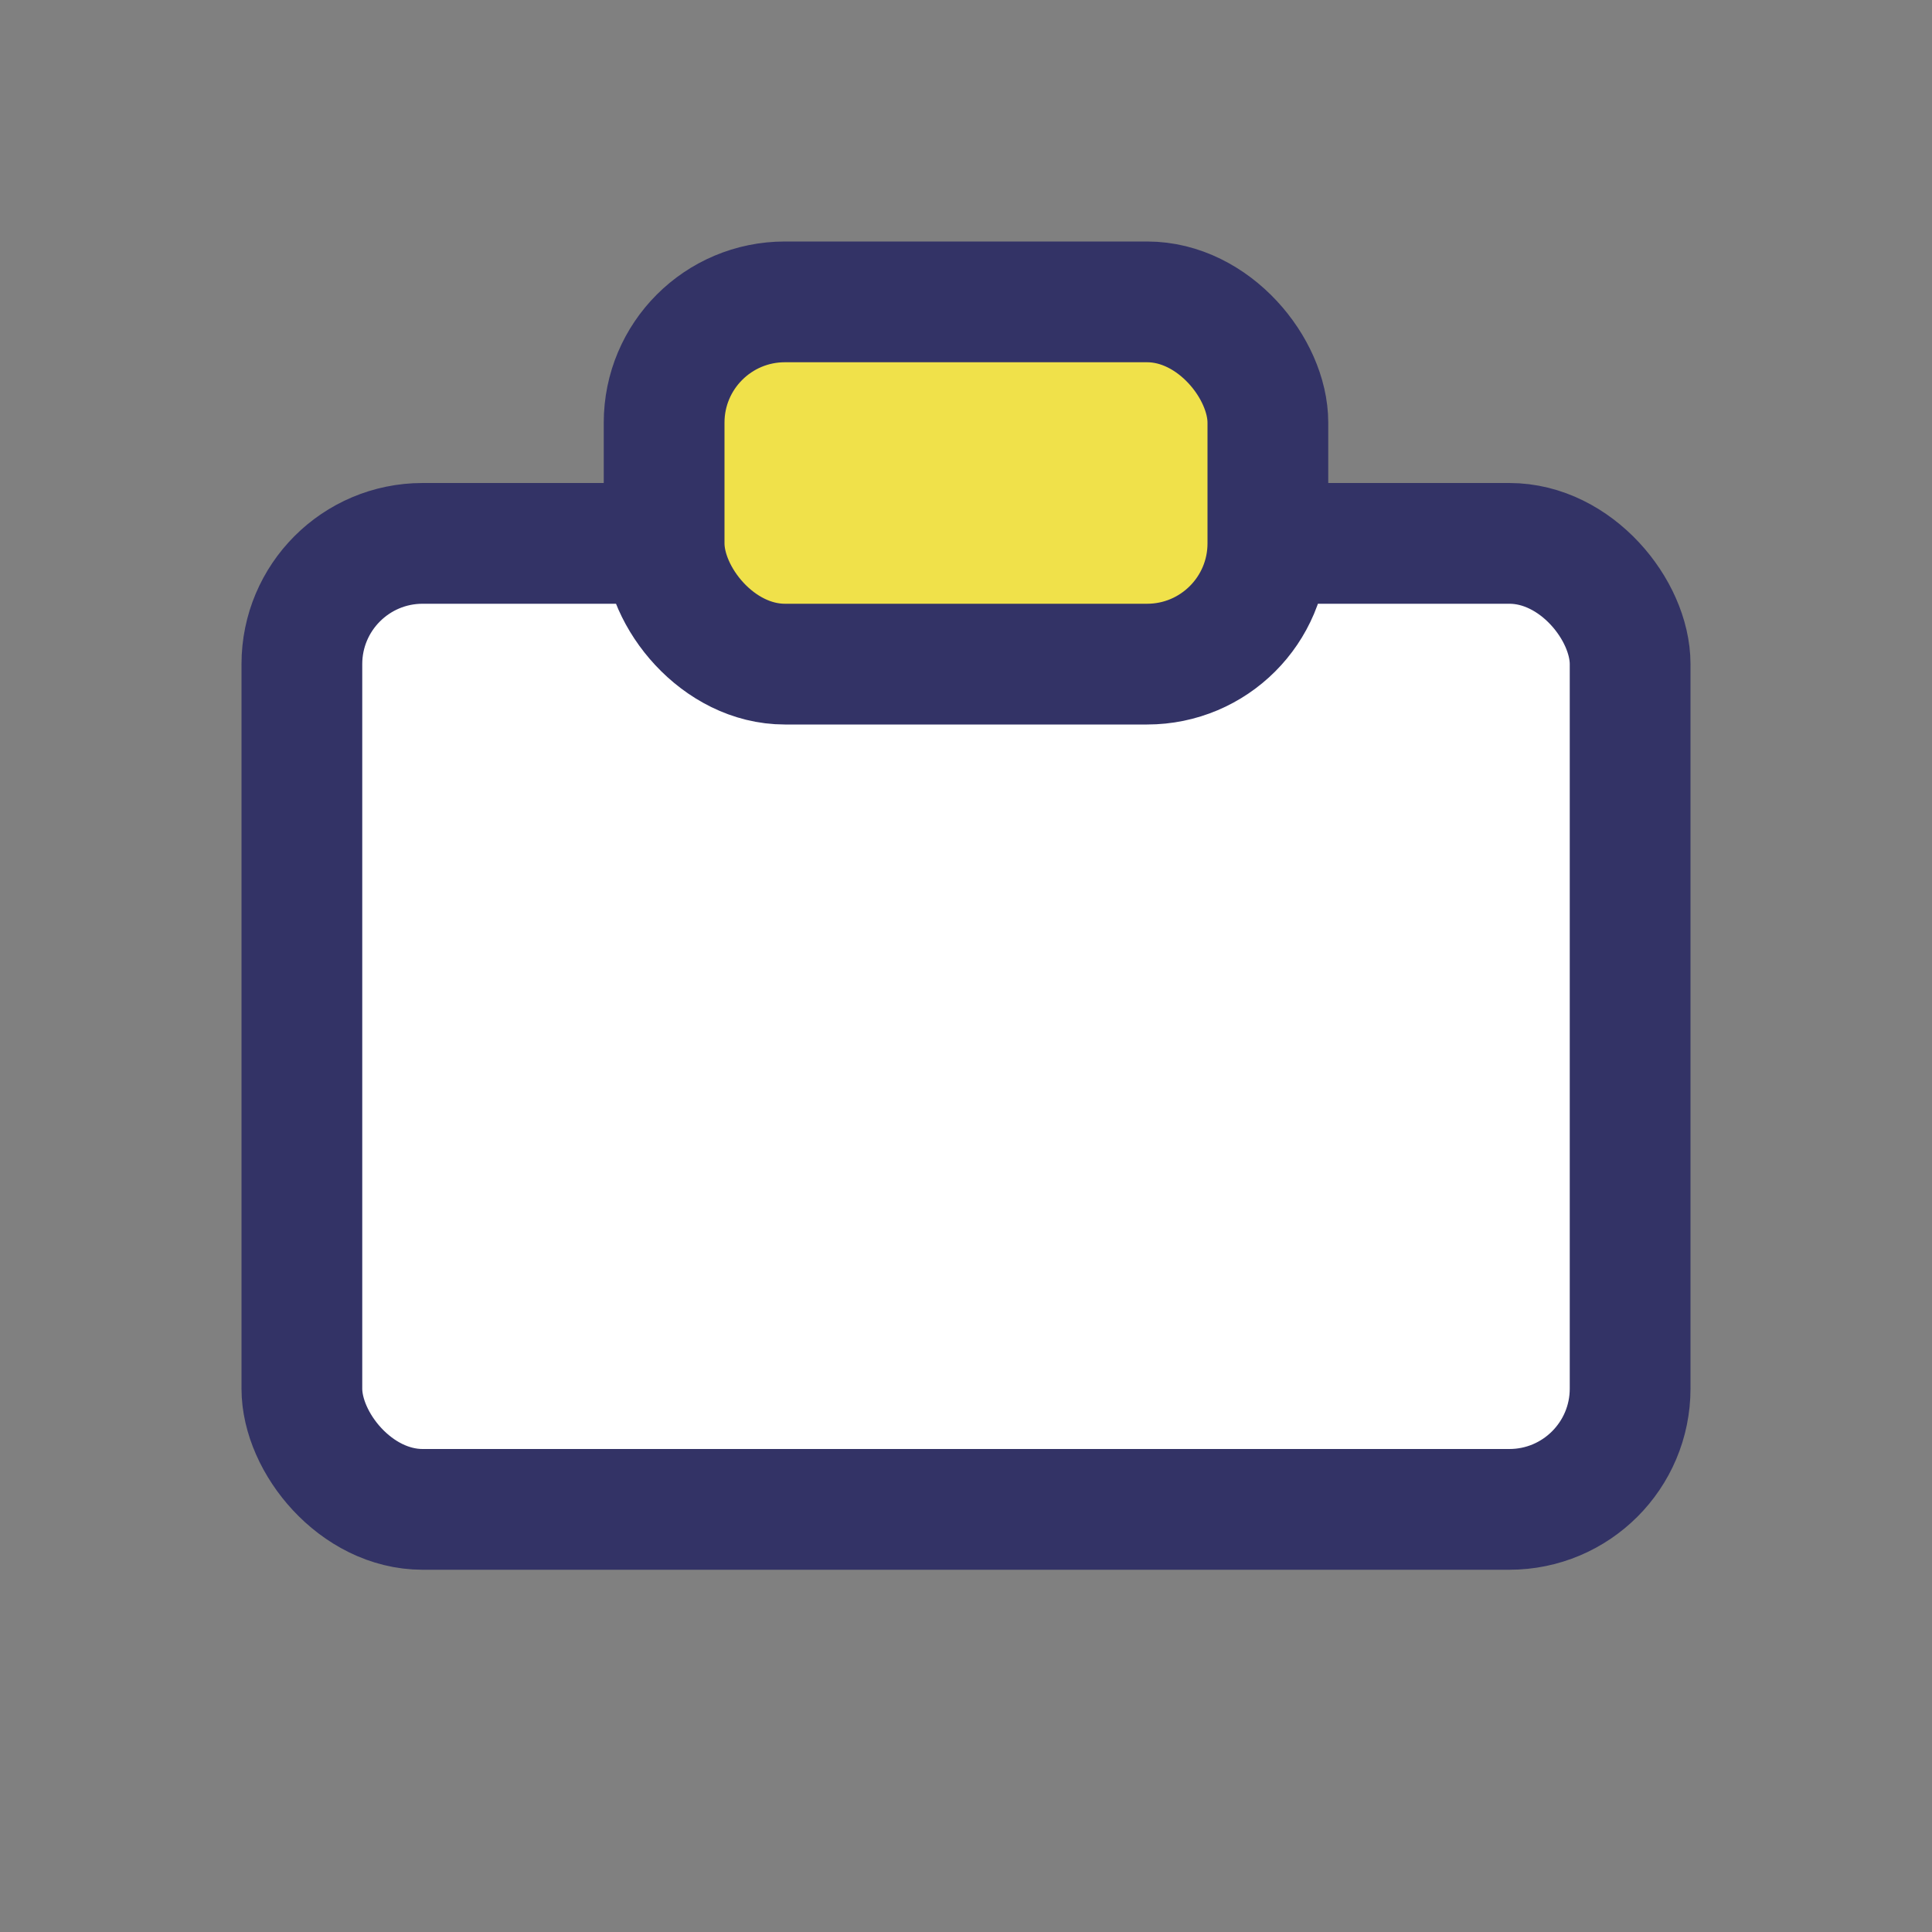
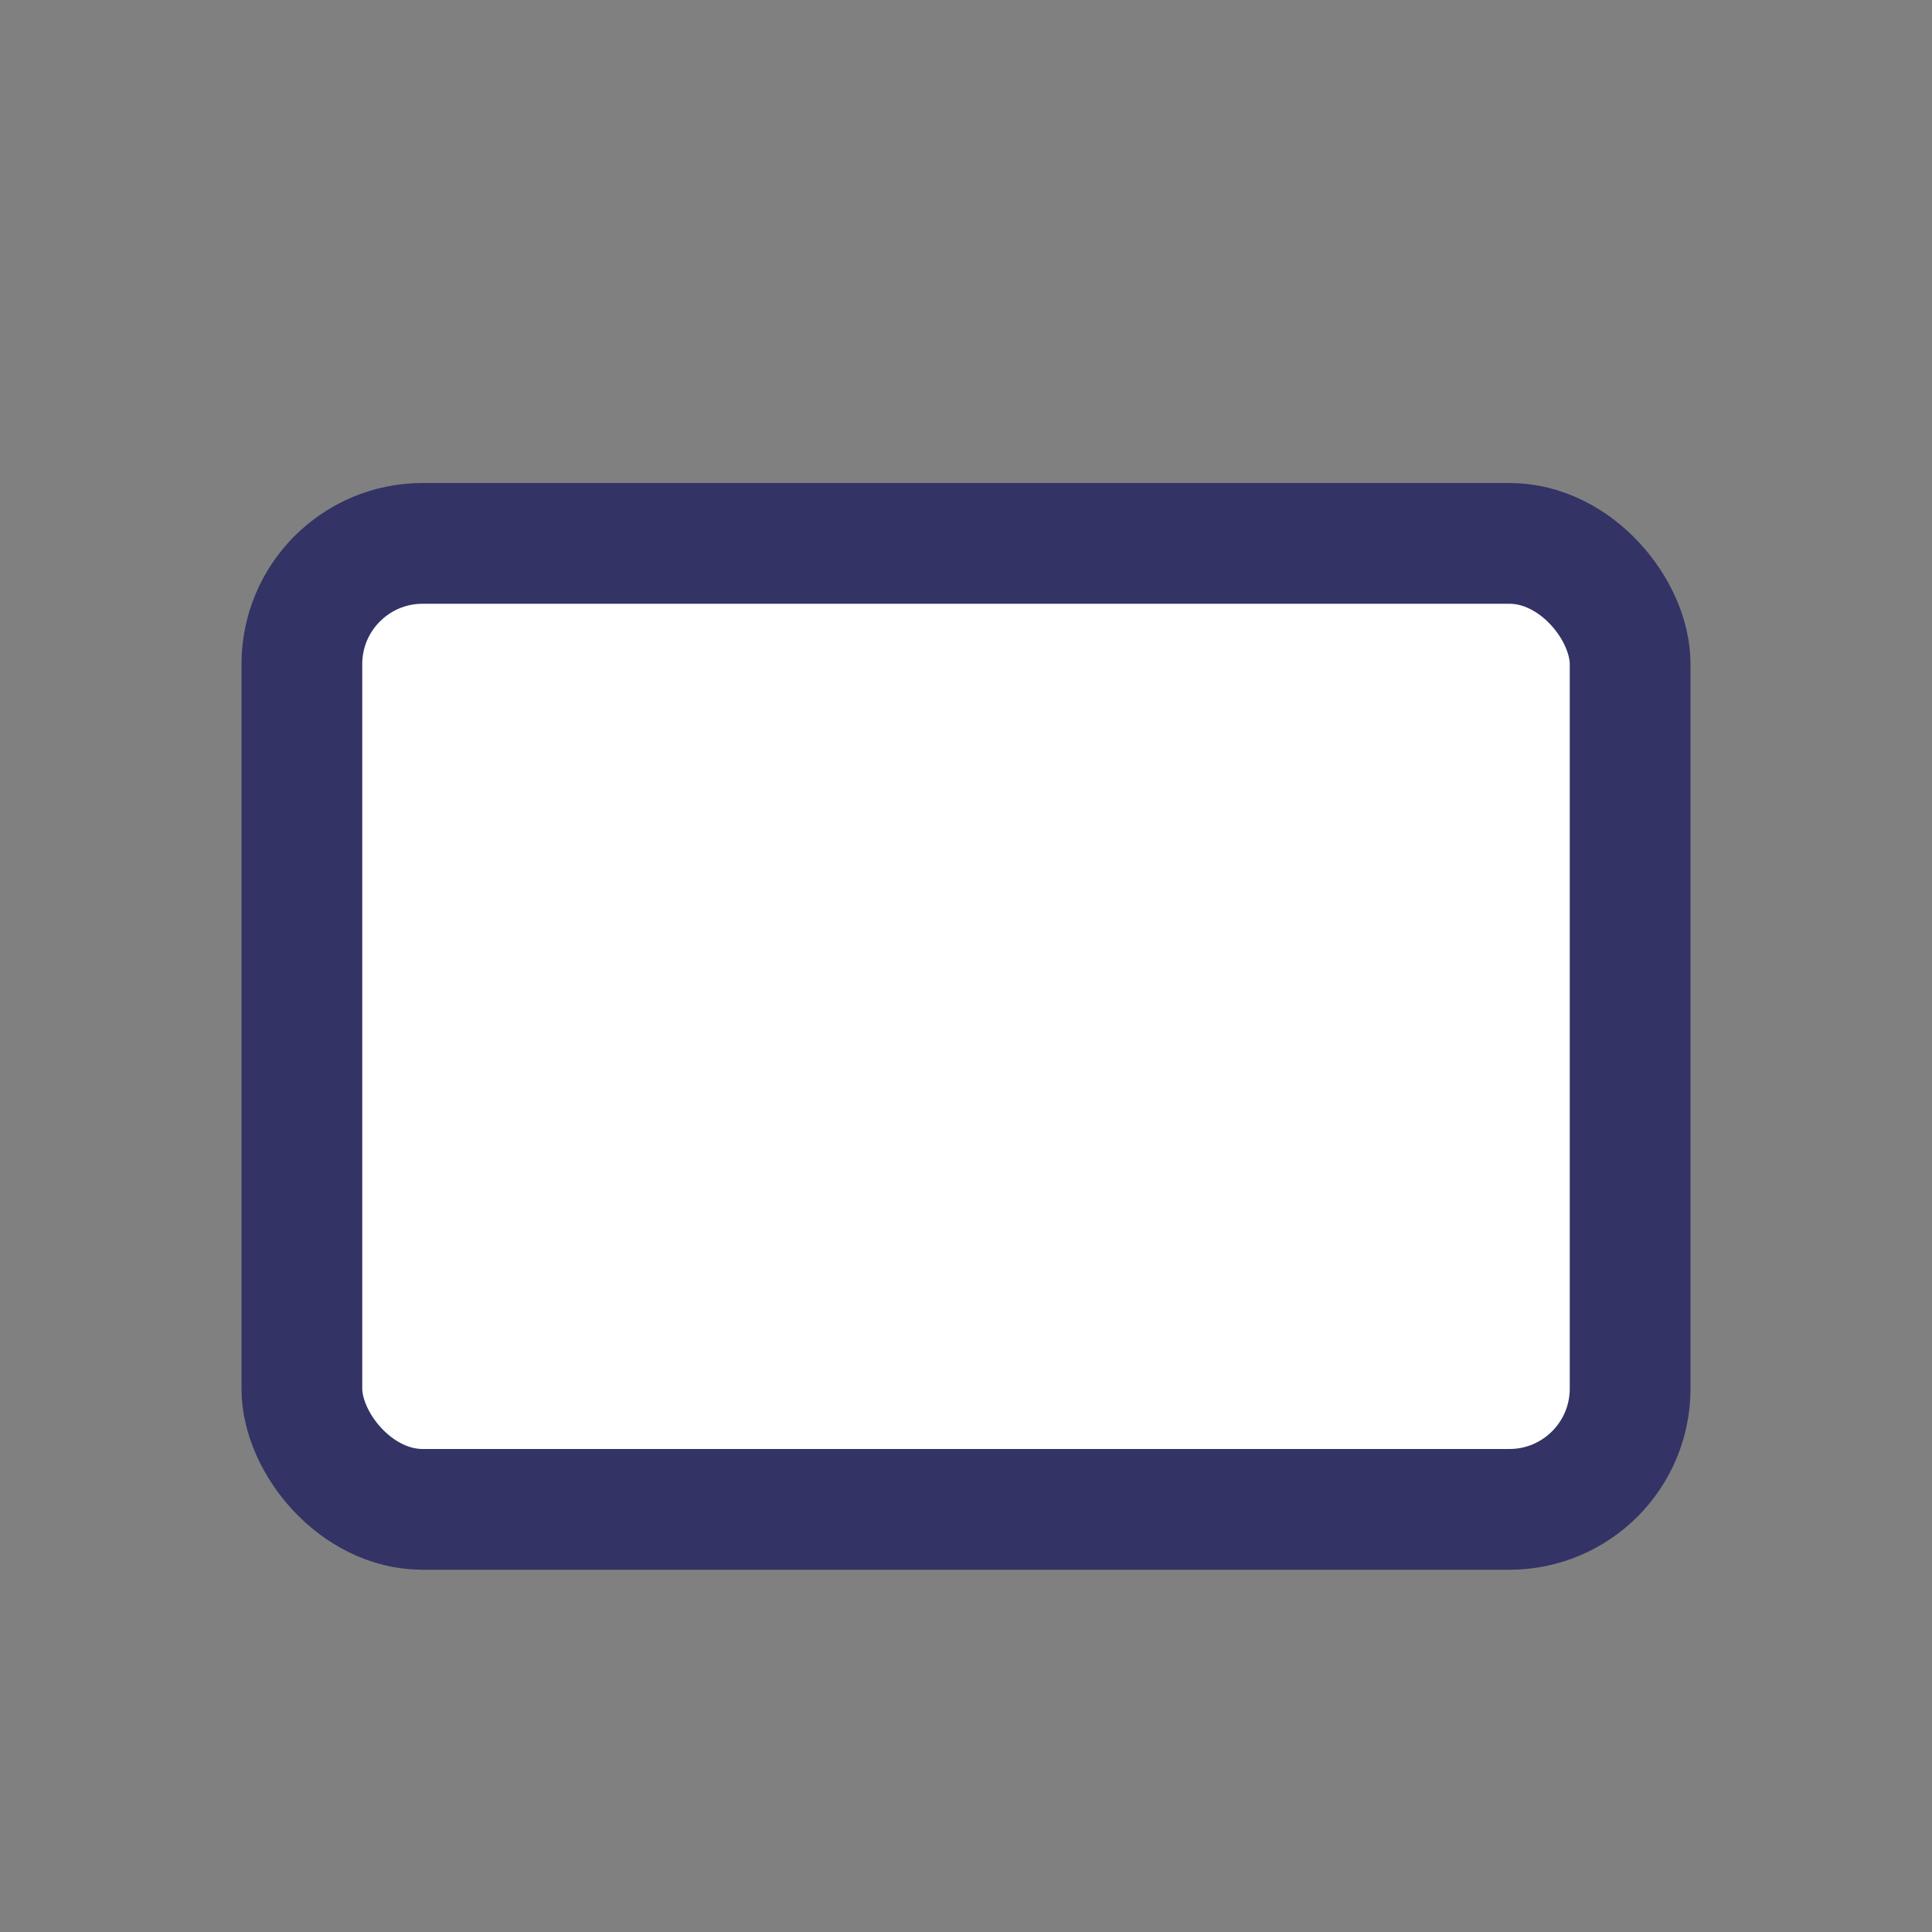
<svg xmlns="http://www.w3.org/2000/svg" width="32" height="32" viewBox="0 0 32 32">
  <rect x="0" y="0" width="32" height="32" fill="#808080" stroke="none" />
  <rect x="5" y="9" width="22" height="16" rx="2" fill="#FFFFFF" stroke="#333366" stroke-width="2" />
-   <rect x="11" y="5" width="10" height="6" rx="2" fill="#F0E14A" stroke="#333366" stroke-width="2" />
</svg>